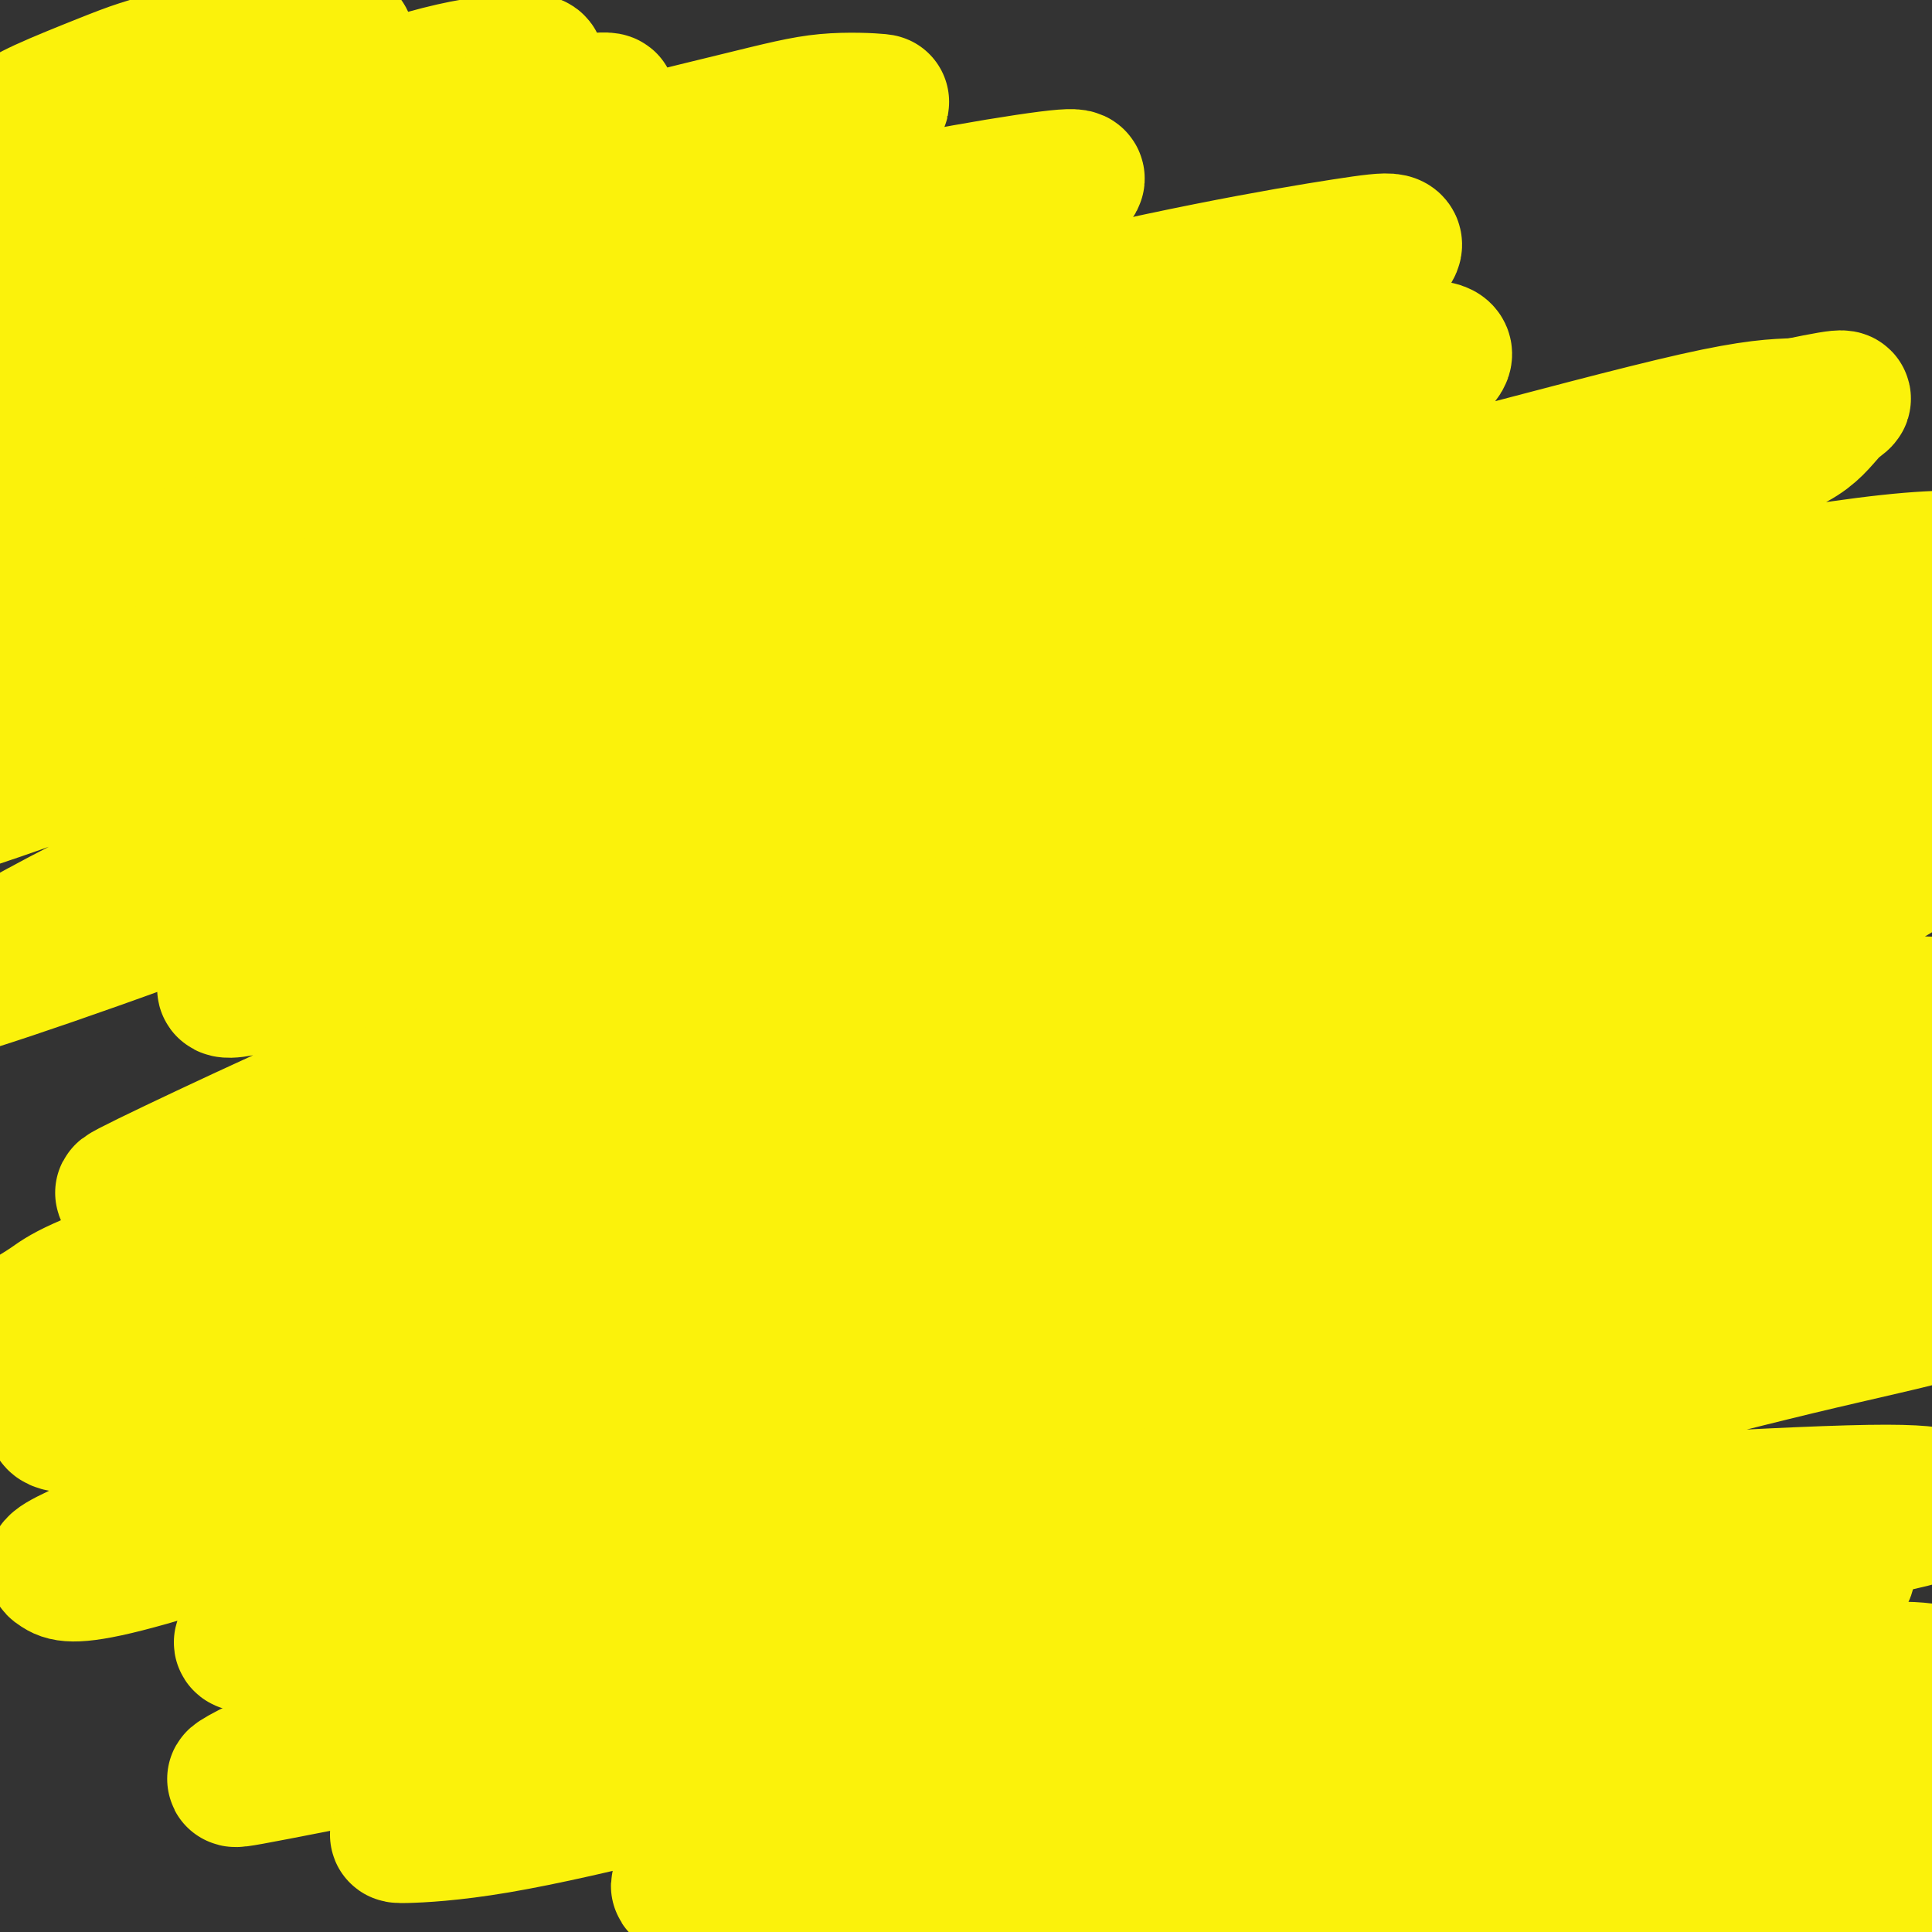
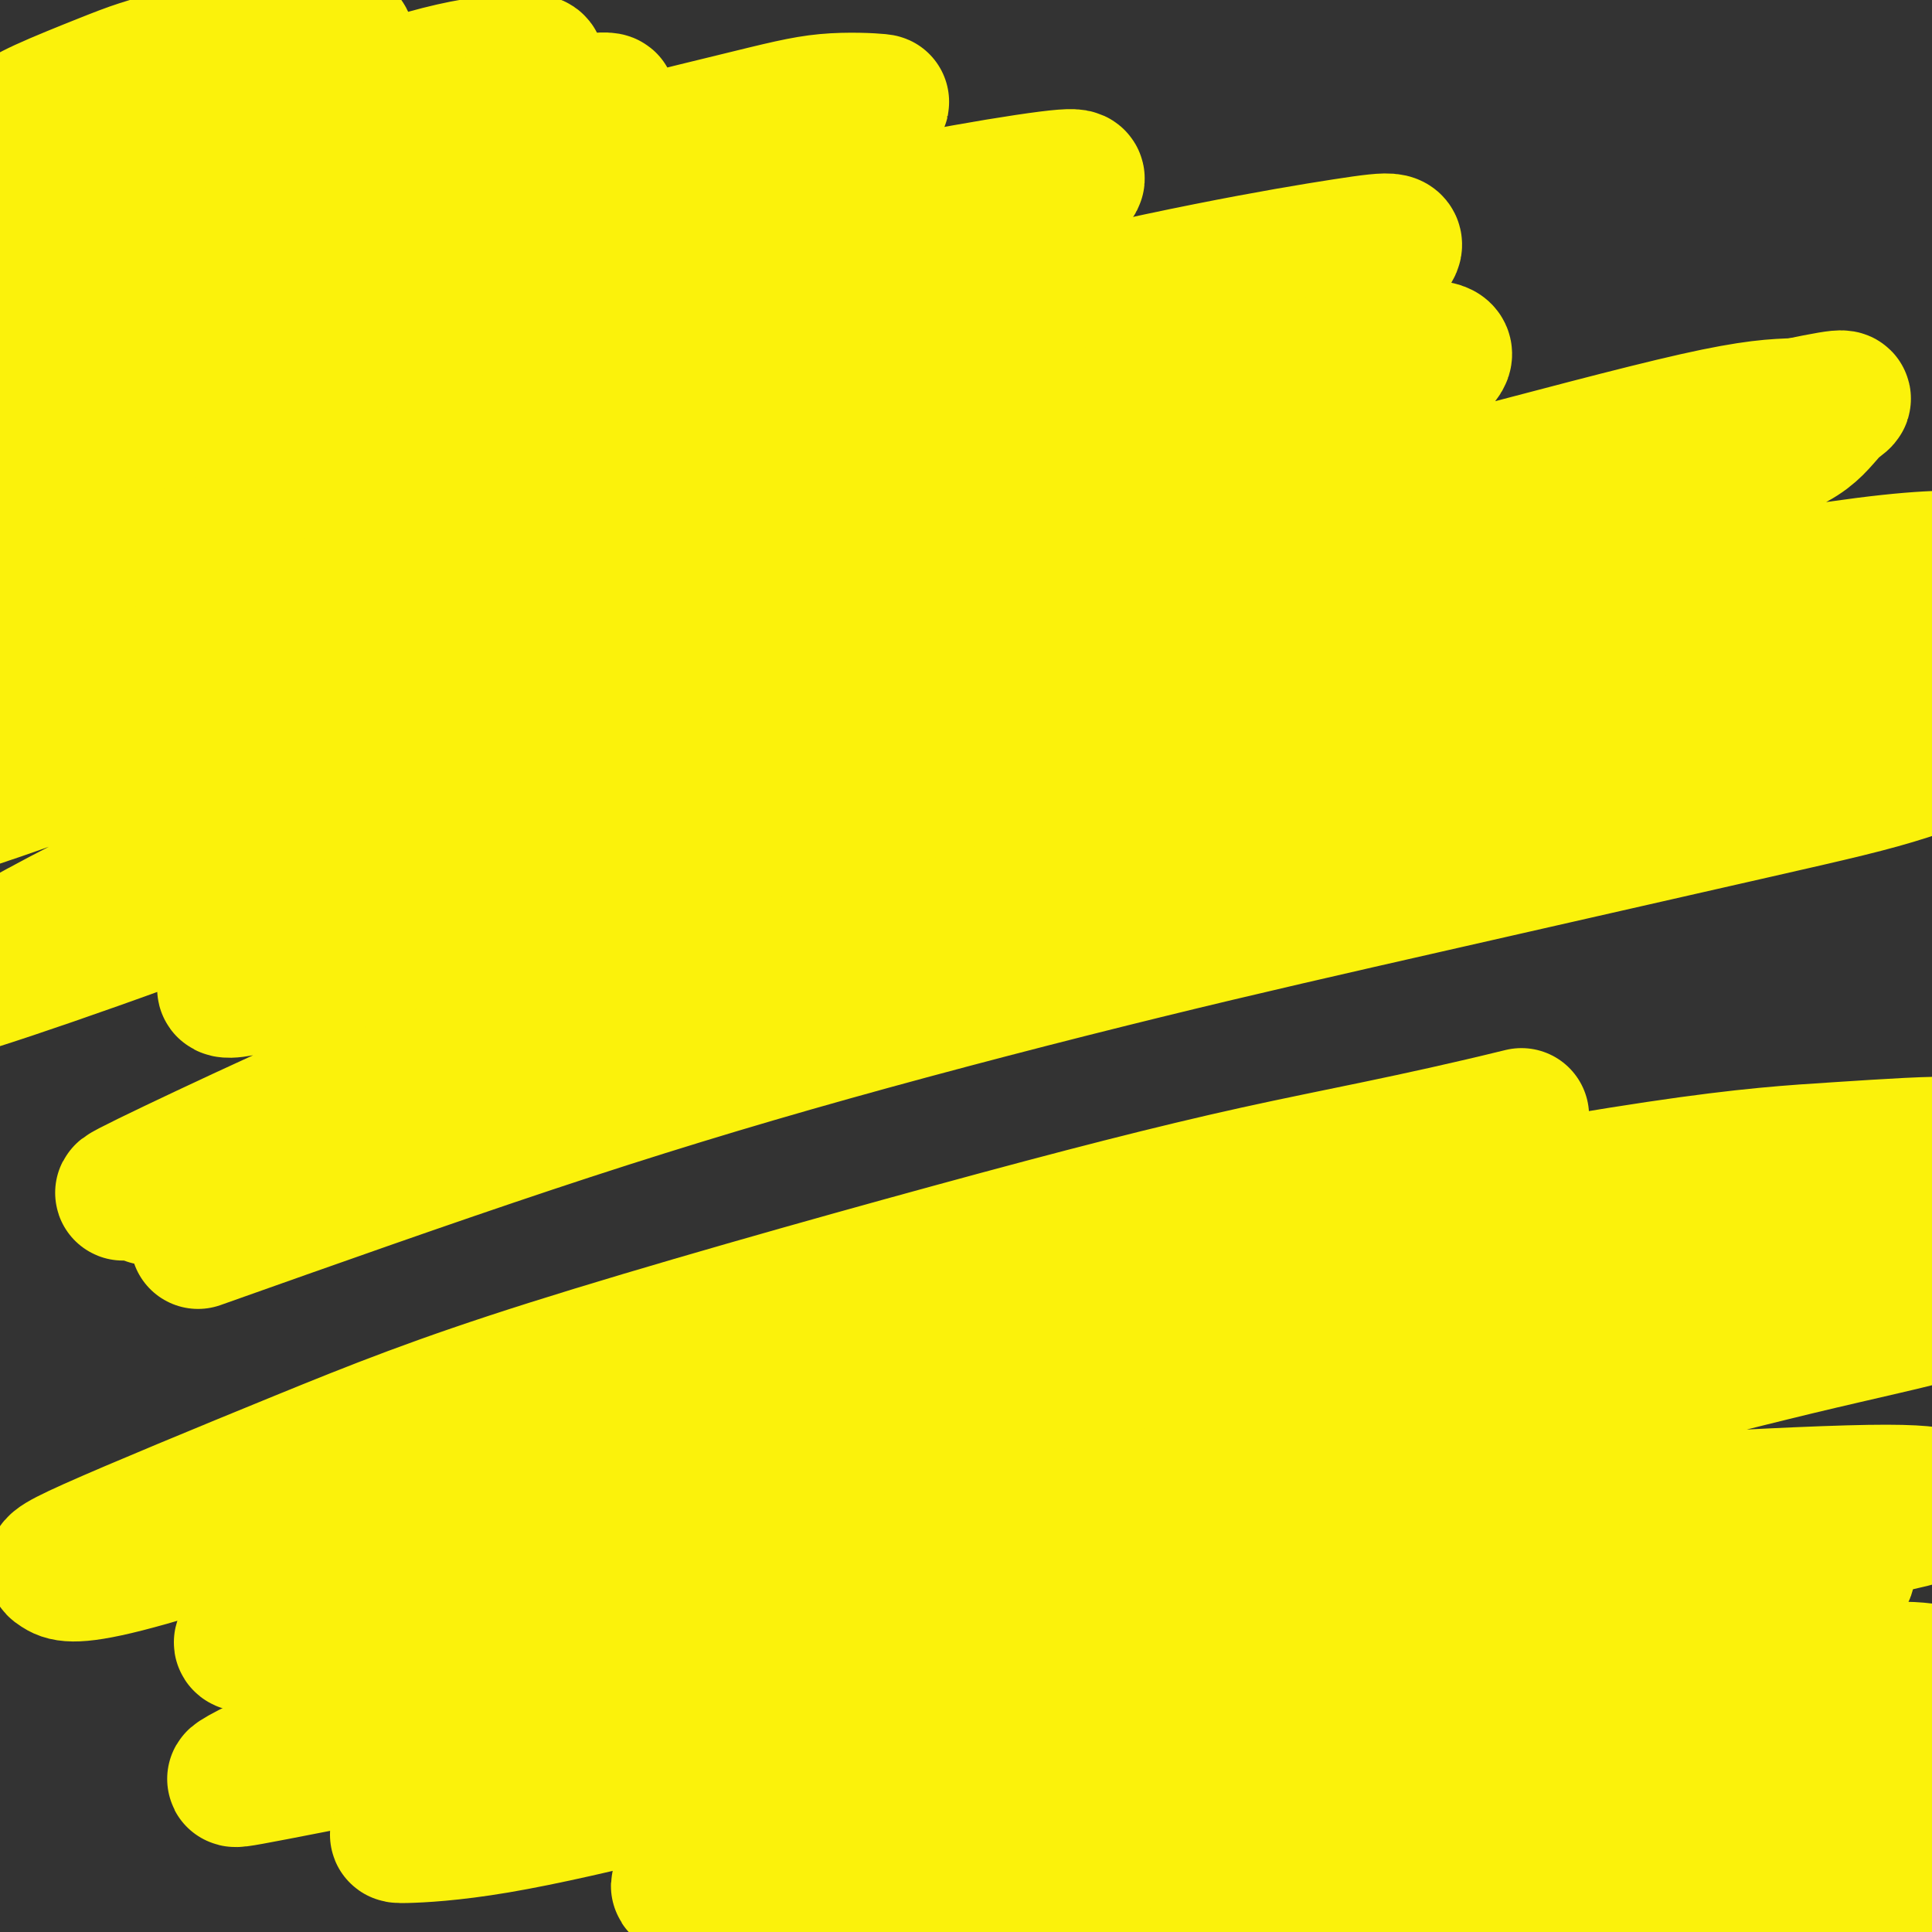
<svg xmlns="http://www.w3.org/2000/svg" viewBox="0 0 400 400" version="1.1">
  <rect x="0" y="0" width="400" height="400" fill="#333333" stroke="none" />
  <g fill="none" stroke="#FBF20B" stroke-width="28" stroke-linecap="round" stroke-linejoin="round">
    <path d="M35,17c0.071,-0.011 0.141,-0.021 0,0c-0.141,0.021 -0.495,0.074 -2,0c-1.505,-0.074 -4.161,-0.275 -6,0c-1.839,0.275 -2.861,1.026 -5,2c-2.139,0.974 -5.396,2.170 -8,3c-2.604,0.830 -4.557,1.292 -7,2c-2.443,0.708 -5.378,1.661 -7,2c-1.622,0.339 -1.930,0.064 -2,0c-0.070,-0.064 0.099,0.082 1,0c0.901,-0.082 2.533,-0.393 4,-1c1.467,-0.607 2.768,-1.511 6,-3c3.232,-1.489 8.397,-3.563 12,-5c3.603,-1.437 5.646,-2.236 8,-3c2.354,-0.764 5.018,-1.494 7,-2c1.982,-0.506 3.281,-0.790 4,-1c0.719,-0.210 0.857,-0.348 0,0c-0.857,0.348 -2.709,1.181 -5,2c-2.291,0.819 -5.020,1.623 -8,3c-2.980,1.377 -6.212,3.326 -10,5c-3.788,1.674 -8.133,3.074 -13,5c-4.867,1.926 -10.256,4.378 -14,6c-3.744,1.622 -5.843,2.415 -7,3c-1.157,0.585 -1.372,0.961 -1,1c0.372,0.039 1.331,-0.259 4,-1c2.669,-0.741 7.048,-1.926 13,-4c5.952,-2.074 13.476,-5.037 21,-8" />
    <path d="M20,23c9.061,-3.033 13.212,-4.616 18,-6c4.788,-1.384 10.212,-2.571 15,-4c4.788,-1.429 8.942,-3.102 12,-4c3.058,-0.898 5.022,-1.021 6,-1c0.978,0.021 0.971,0.187 0,1c-0.971,0.813 -2.906,2.272 -6,4c-3.094,1.728 -7.346,3.724 -12,6c-4.654,2.276 -9.709,4.830 -15,7c-5.291,2.170 -10.818,3.954 -18,7c-7.182,3.046 -16.018,7.353 -23,11c-6.982,3.647 -12.110,6.635 -15,8c-2.890,1.365 -3.543,1.109 -3,1c0.543,-0.109 2.282,-0.071 5,-1c2.718,-0.929 6.415,-2.827 15,-6c8.585,-3.173 22.058,-7.623 32,-11c9.942,-3.377 16.354,-5.682 26,-9c9.646,-3.318 22.525,-7.650 31,-10c8.475,-2.350 12.545,-2.717 16,-3c3.455,-0.283 6.293,-0.480 7,0c0.707,0.480 -0.718,1.638 -3,3c-2.282,1.362 -5.421,2.928 -10,5c-4.579,2.072 -10.598,4.649 -17,7c-6.402,2.351 -13.187,4.477 -23,8c-9.813,3.523 -22.655,8.442 -32,12c-9.345,3.558 -15.195,5.754 -22,9c-6.805,3.246 -14.567,7.543 -18,9c-3.433,1.457 -2.539,0.073 -2,0c0.539,-0.073 0.722,1.166 5,0c4.278,-1.166 12.652,-4.737 20,-8c7.348,-3.263 13.671,-6.218 23,-10c9.329,-3.782 21.665,-8.391 34,-13" />
    <path d="M66,35c16.827,-6.108 18.896,-5.878 24,-7c5.104,-1.122 13.243,-3.597 19,-5c5.757,-1.403 9.130,-1.733 12,-2c2.870,-0.267 5.235,-0.470 5,0c-0.235,0.470 -3.070,1.615 -6,3c-2.930,1.385 -5.957,3.011 -14,6c-8.043,2.989 -21.104,7.342 -31,11c-9.896,3.658 -16.627,6.620 -28,11c-11.373,4.380 -27.386,10.176 -39,15c-11.614,4.824 -18.828,8.675 -25,12c-6.172,3.325 -11.302,6.124 -15,8c-3.698,1.876 -5.964,2.828 -5,3c0.964,0.172 5.160,-0.438 10,-2c4.840,-1.562 10.326,-4.077 22,-9c11.674,-4.923 29.536,-12.255 44,-18c14.464,-5.745 25.529,-9.904 37,-14c11.471,-4.096 23.349,-8.130 37,-12c13.651,-3.870 29.074,-7.575 39,-10c9.926,-2.425 14.355,-3.569 19,-4c4.645,-0.431 9.507,-0.147 11,0c1.493,0.147 -0.381,0.158 -3,1c-2.619,0.842 -5.982,2.516 -10,4c-4.018,1.484 -8.691,2.779 -18,6c-9.309,3.221 -23.255,8.369 -35,12c-11.745,3.631 -21.288,5.744 -31,9c-9.712,3.256 -19.592,7.656 -33,13c-13.408,5.344 -30.344,11.634 -42,16c-11.656,4.366 -18.031,6.810 -24,10c-5.969,3.190 -11.530,7.128 -14,9c-2.470,1.872 -1.849,1.678 1,1c2.849,-0.678 7.924,-1.839 13,-3" />
    <path d="M-14,99c5.475,-1.726 12.163,-5.040 24,-10c11.837,-4.960 28.823,-11.568 46,-18c17.177,-6.432 34.544,-12.690 48,-17c13.456,-4.310 23.000,-6.671 32,-9c9.000,-2.329 17.457,-4.626 24,-6c6.543,-1.374 11.171,-1.827 14,-2c2.829,-0.173 3.857,-0.067 4,0c0.143,0.067 -0.600,0.094 -6,2c-5.400,1.906 -15.458,5.692 -25,9c-9.542,3.308 -18.568,6.138 -28,9c-9.432,2.862 -19.271,5.754 -35,11c-15.729,5.246 -37.350,12.844 -53,19c-15.650,6.156 -25.330,10.869 -36,16c-10.670,5.131 -22.331,10.681 -31,15c-8.669,4.319 -14.347,7.409 -17,9c-2.653,1.591 -2.282,1.685 0,1c2.282,-0.685 6.474,-2.149 18,-7c11.526,-4.851 30.385,-13.091 47,-20c16.615,-6.909 30.987,-12.489 45,-18c14.013,-5.511 27.669,-10.952 46,-17c18.331,-6.048 41.338,-12.702 57,-17c15.662,-4.298 23.978,-6.240 33,-8c9.022,-1.760 18.749,-3.337 24,-4c5.251,-0.663 6.027,-0.412 6,0c-0.027,0.412 -0.857,0.984 -3,2c-2.143,1.016 -5.598,2.474 -14,5c-8.402,2.526 -21.751,6.119 -34,10c-12.249,3.881 -23.397,8.051 -35,12c-11.603,3.949 -23.662,7.679 -41,14c-17.338,6.321 -39.954,15.235 -56,22c-16.046,6.765 -25.523,11.383 -35,16" />
    <path d="M5,118c-20.481,9.458 -26.184,14.104 -30,17c-3.816,2.896 -5.745,4.042 -5,4c0.745,-0.042 4.163,-1.272 9,-3c4.837,-1.728 11.094,-3.953 25,-9c13.906,-5.047 35.460,-12.915 52,-19c16.540,-6.085 28.065,-10.388 45,-16c16.935,-5.612 39.278,-12.532 55,-17c15.722,-4.468 24.822,-6.482 33,-8c8.178,-1.518 15.435,-2.540 21,-3c5.565,-0.460 9.439,-0.359 11,0c1.561,0.359 0.810,0.976 -4,3c-4.810,2.024 -13.678,5.454 -23,9c-9.322,3.546 -19.097,7.209 -31,11c-11.903,3.791 -25.936,7.709 -39,12c-13.064,4.291 -25.161,8.955 -42,15c-16.839,6.045 -38.420,13.473 -53,19c-14.580,5.527 -22.159,9.154 -29,12c-6.841,2.846 -12.944,4.911 -14,5c-1.056,0.089 2.934,-1.797 8,-4c5.066,-2.203 11.207,-4.724 25,-11c13.793,-6.276 35.238,-16.306 53,-24c17.762,-7.694 31.840,-13.052 47,-18c15.160,-4.948 31.401,-9.485 46,-14c14.599,-4.515 27.556,-9.008 42,-13c14.444,-3.992 30.374,-7.483 43,-10c12.626,-2.517 21.947,-4.062 28,-5c6.053,-0.938 8.837,-1.271 10,-1c1.163,0.271 0.703,1.145 0,2c-0.703,0.855 -1.651,1.692 -9,4c-7.349,2.308 -21.100,6.088 -34,10c-12.900,3.912 -24.950,7.956 -37,12" />
    <path d="M208,78c-22.614,6.581 -43.647,12.035 -62,18c-18.353,5.965 -34.024,12.442 -49,18c-14.976,5.558 -29.257,10.198 -46,17c-16.743,6.802 -35.948,15.766 -48,22c-12.052,6.234 -16.950,9.738 -20,12c-3.050,2.262 -4.253,3.283 -4,4c0.253,0.717 1.960,1.130 12,-2c10.040,-3.130 28.412,-9.802 44,-16c15.588,-6.198 28.390,-11.923 50,-20c21.610,-8.077 52.026,-18.506 75,-26c22.974,-7.494 38.505,-12.053 54,-16c15.495,-3.947 30.953,-7.283 43,-10c12.047,-2.717 20.683,-4.816 28,-6c7.317,-1.184 13.317,-1.451 14,0c0.683,1.451 -3.949,4.622 -10,8c-6.051,3.378 -13.521,6.962 -24,11c-10.479,4.038 -23.967,8.531 -37,13c-13.033,4.469 -25.611,8.916 -46,16c-20.389,7.084 -48.590,16.805 -70,25c-21.410,8.195 -36.029,14.864 -50,21c-13.971,6.136 -27.294,11.739 -40,18c-12.706,6.261 -24.795,13.179 -31,17c-6.205,3.821 -6.526,4.544 -1,3c5.526,-1.544 16.898,-5.355 30,-10c13.102,-4.645 27.935,-10.125 45,-17c17.065,-6.875 36.362,-15.145 55,-22c18.638,-6.855 36.619,-12.295 61,-20c24.381,-7.705 55.164,-17.673 76,-24c20.836,-6.327 31.725,-9.011 47,-13c15.275,-3.989 34.936,-9.283 47,-12c12.064,-2.717 16.532,-2.859 21,-3" />
    <path d="M372,84c12.554,-2.607 9.939,-1.625 8,0c-1.939,1.625 -3.203,3.893 -6,6c-2.797,2.107 -7.127,4.052 -19,8c-11.873,3.948 -31.289,9.898 -48,15c-16.711,5.102 -30.716,9.355 -47,14c-16.284,4.645 -34.848,9.683 -52,15c-17.152,5.317 -32.891,10.914 -53,18c-20.109,7.086 -44.587,15.662 -61,22c-16.413,6.338 -24.762,10.440 -32,14c-7.238,3.560 -13.364,6.578 -15,8c-1.636,1.422 1.217,1.246 6,0c4.783,-1.246 11.497,-3.563 28,-9c16.503,-5.437 42.797,-13.993 65,-21c22.203,-7.007 40.315,-12.464 61,-18c20.685,-5.536 43.944,-11.152 64,-16c20.056,-4.848 36.910,-8.928 57,-13c20.090,-4.072 43.414,-8.135 58,-10c14.586,-1.865 20.432,-1.532 25,-1c4.568,0.532 7.857,1.263 7,3c-0.857,1.737 -5.860,4.480 -12,7c-6.140,2.520 -13.419,4.815 -29,9c-15.581,4.185 -39.466,10.258 -58,15c-18.534,4.742 -31.717,8.152 -54,14c-22.283,5.848 -53.667,14.133 -77,21c-23.333,6.867 -38.614,12.318 -55,18c-16.386,5.682 -33.877,11.597 -48,17c-14.123,5.403 -24.878,10.293 -35,15c-10.122,4.707 -19.610,9.231 -23,11c-3.390,1.769 -0.682,0.784 2,0c2.682,-0.784 5.338,-1.367 16,-5c10.662,-3.633 29.331,-10.317 48,-17" />
    <path d="M93,224c17.759,-6.061 29.156,-10.214 51,-17c21.844,-6.786 54.135,-16.205 78,-23c23.865,-6.795 39.306,-10.966 56,-15c16.694,-4.034 34.643,-7.933 49,-11c14.357,-3.067 25.121,-5.303 35,-7c9.879,-1.697 18.871,-2.854 22,-3c3.129,-0.146 0.393,0.718 -4,2c-4.393,1.282 -10.444,2.983 -20,5c-9.556,2.017 -22.618,4.352 -36,7c-13.382,2.648 -27.085,5.610 -50,11c-22.915,5.390 -55.042,13.209 -79,19c-23.958,5.791 -39.745,9.555 -61,16c-21.255,6.445 -47.976,15.571 -65,22c-17.024,6.429 -24.352,10.163 -30,13c-5.648,2.837 -9.618,4.779 -8,5c1.618,0.221 8.822,-1.277 19,-4c10.178,-2.723 23.329,-6.671 40,-12c16.671,-5.329 36.861,-12.037 56,-18c19.139,-5.963 37.227,-11.179 63,-18c25.773,-6.821 59.232,-15.245 82,-21c22.768,-5.755 34.845,-8.841 51,-12c16.155,-3.159 36.386,-6.391 48,-8c11.614,-1.609 14.610,-1.594 18,-2c3.390,-0.406 7.173,-1.233 5,0c-2.173,1.233 -10.303,4.527 -18,7c-7.697,2.473 -14.959,4.126 -32,8c-17.041,3.874 -43.859,9.969 -66,15c-22.141,5.031 -39.605,8.998 -60,14c-20.395,5.002 -43.722,11.039 -65,17c-21.278,5.961 -40.508,11.846 -62,19c-21.492,7.154 -45.246,15.577 -69,24" />
-     <path d="M41,257c-26.627,9.215 -27.693,10.752 -31,13c-3.307,2.248 -8.855,5.207 -10,6c-1.145,0.793 2.112,-0.581 12,-4c9.888,-3.419 26.407,-8.884 50,-17c23.593,-8.116 54.260,-18.882 80,-27c25.740,-8.118 46.553,-13.586 68,-19c21.447,-5.414 43.527,-10.773 63,-15c19.473,-4.227 36.340,-7.321 54,-10c17.660,-2.679 36.112,-4.943 48,-6c11.888,-1.057 17.213,-0.909 19,0c1.787,0.909 0.037,2.577 -3,4c-3.037,1.423 -7.361,2.600 -14,4c-6.639,1.400 -15.593,3.021 -34,7c-18.407,3.979 -46.267,10.314 -68,15c-21.733,4.686 -37.339,7.723 -62,14c-24.661,6.277 -58.378,15.793 -83,23c-24.622,7.207 -40.151,12.103 -55,18c-14.849,5.897 -29.018,12.793 -40,18c-10.982,5.207 -18.775,8.724 -22,11c-3.225,2.276 -1.881,3.311 4,3c5.881,-0.311 16.297,-1.968 28,-5c11.703,-3.032 24.691,-7.441 48,-14c23.309,-6.559 56.939,-15.270 82,-22c25.061,-6.730 41.554,-11.480 65,-17c23.446,-5.520 53.846,-11.811 75,-16c21.154,-4.189 33.061,-6.277 44,-8c10.939,-1.723 20.909,-3.080 28,-4c7.091,-0.920 11.303,-1.401 13,-1c1.697,0.401 0.880,1.685 -6,4c-6.880,2.315 -19.823,5.661 -34,9c-14.177,3.339 -29.589,6.669 -45,10" />
    <path d="M315,231c-22.954,5.632 -37.840,8.213 -55,12c-17.160,3.787 -36.594,8.782 -63,16c-26.406,7.218 -59.785,16.661 -83,24c-23.215,7.339 -36.267,12.575 -52,19c-15.733,6.425 -34.149,14.038 -43,18c-8.851,3.962 -8.138,4.272 -7,5c1.138,0.728 2.700,1.875 14,-1c11.300,-2.875 32.339,-9.771 52,-16c19.661,-6.229 37.944,-11.790 59,-18c21.056,-6.210 44.884,-13.067 67,-19c22.116,-5.933 42.519,-10.941 67,-16c24.481,-5.059 53.041,-10.170 72,-13c18.959,-2.830 28.318,-3.380 38,-4c9.682,-0.620 19.687,-1.311 24,-1c4.313,0.311 2.935,1.622 1,3c-1.935,1.378 -4.428,2.821 -15,6c-10.572,3.179 -29.223,8.093 -47,12c-17.777,3.907 -34.679,6.807 -52,10c-17.321,3.193 -35.061,6.678 -60,13c-24.939,6.322 -57.077,15.479 -80,22c-22.923,6.521 -36.631,10.405 -50,15c-13.369,4.595 -26.397,9.901 -36,14c-9.603,4.099 -15.780,6.991 -16,8c-0.220,1.009 5.516,0.135 12,-1c6.484,-1.135 13.717,-2.531 32,-7c18.283,-4.469 47.617,-12.009 70,-18c22.383,-5.991 37.815,-10.431 62,-16c24.185,-5.569 57.122,-12.266 81,-17c23.878,-4.734 38.698,-7.505 53,-10c14.302,-2.495 28.086,-4.713 38,-6c9.914,-1.287 15.957,-1.644 22,-2" />
    <path d="M420,263c19.444,-2.892 11.553,-1.121 5,1c-6.553,2.121 -11.767,4.592 -20,7c-8.233,2.408 -19.485,4.751 -33,8c-13.515,3.249 -29.292,7.402 -45,11c-15.708,3.598 -31.346,6.639 -55,12c-23.654,5.361 -55.323,13.041 -78,19c-22.677,5.959 -36.361,10.198 -55,16c-18.639,5.802 -42.233,13.168 -57,18c-14.767,4.832 -20.706,7.131 -25,9c-4.294,1.869 -6.942,3.310 -8,4c-1.058,0.690 -0.525,0.631 8,-1c8.525,-1.631 25.044,-4.835 42,-9c16.956,-4.165 34.349,-9.292 52,-14c17.651,-4.708 35.559,-8.996 61,-14c25.441,-5.004 58.416,-10.723 81,-14c22.584,-3.277 34.779,-4.111 50,-5c15.221,-0.889 33.470,-1.831 44,-2c10.530,-0.169 13.342,0.437 15,1c1.658,0.563 2.164,1.082 1,2c-1.164,0.918 -3.997,2.234 -13,4c-9.003,1.766 -24.177,3.983 -44,7c-19.823,3.017 -44.295,6.833 -65,10c-20.705,3.167 -37.643,5.686 -56,9c-18.357,3.314 -38.132,7.422 -55,11c-16.868,3.578 -30.829,6.626 -45,11c-14.171,4.374 -28.554,10.075 -36,13c-7.446,2.925 -7.957,3.074 -5,3c2.957,-0.074 9.380,-0.370 19,-2c9.620,-1.630 22.436,-4.593 36,-8c13.564,-3.407 27.875,-7.259 48,-12c20.125,-4.741 46.062,-10.370 72,-16" />
    <path d="M259,342c36.377,-7.660 39.821,-7.811 50,-9c10.179,-1.189 27.095,-3.417 39,-5c11.905,-1.583 18.801,-2.523 24,-3c5.199,-0.477 8.703,-0.492 10,0c1.297,0.492 0.388,1.492 -5,3c-5.388,1.508 -15.257,3.525 -26,6c-10.743,2.475 -22.362,5.408 -34,8c-11.638,2.592 -23.295,4.842 -42,9c-18.705,4.158 -44.458,10.223 -62,15c-17.542,4.777 -26.874,8.264 -38,12c-11.126,3.736 -24.045,7.720 -30,10c-5.955,2.280 -4.946,2.855 -3,3c1.946,0.145 4.828,-0.140 10,-1c5.172,-0.860 12.633,-2.294 28,-6c15.367,-3.706 38.639,-9.684 58,-14c19.361,-4.316 34.812,-6.972 50,-10c15.188,-3.028 30.114,-6.430 47,-9c16.886,-2.570 35.731,-4.308 47,-5c11.269,-0.692 14.960,-0.339 17,0c2.040,0.339 2.429,0.663 0,2c-2.429,1.337 -7.676,3.685 -16,6c-8.324,2.315 -19.724,4.596 -31,7c-11.276,2.404 -22.427,4.933 -41,9c-18.573,4.067 -44.569,9.674 -63,14c-18.431,4.326 -29.296,7.373 -42,11c-12.704,3.627 -27.247,7.835 -34,10c-6.753,2.165 -5.716,2.287 -5,2c0.716,-0.287 1.109,-0.984 10,-3c8.891,-2.016 26.278,-5.350 41,-9c14.722,-3.650 26.778,-7.614 44,-12c17.222,-4.386 39.611,-9.193 62,-14" />
    <path d="M324,369c32.016,-7.307 33.557,-6.574 41,-7c7.443,-0.426 20.790,-2.012 30,-3c9.210,-0.988 14.284,-1.380 17,-1c2.716,0.380 3.075,1.530 1,3c-2.075,1.470 -6.584,3.259 -12,5c-5.416,1.741 -11.738,3.435 -25,7c-13.262,3.565 -33.466,9.003 -49,13c-15.534,3.997 -26.400,6.555 -43,11c-16.600,4.445 -38.933,10.779 -54,15c-15.067,4.221 -22.866,6.331 -29,8c-6.134,1.669 -10.601,2.898 -13,4c-2.399,1.102 -2.730,2.077 2,1c4.730,-1.077 14.519,-4.205 24,-7c9.481,-2.795 18.652,-5.255 34,-9c15.348,-3.745 36.874,-8.773 53,-12c16.126,-3.227 26.853,-4.653 37,-6c10.147,-1.347 19.715,-2.617 29,-3c9.285,-0.383 18.288,0.120 23,1c4.712,0.880 5.134,2.137 4,4c-1.134,1.863 -3.825,4.333 -9,7c-5.175,2.667 -12.835,5.533 -22,8c-9.165,2.467 -19.835,4.537 -31,7c-11.165,2.463 -22.824,5.319 -38,9c-15.176,3.681 -33.868,8.188 -45,11c-11.132,2.812 -14.705,3.929 -18,5c-3.295,1.071 -6.313,2.096 -4,2c2.313,-0.096 9.957,-1.313 18,-3c8.043,-1.687 16.486,-3.844 31,-7c14.514,-3.156 35.100,-7.311 51,-10c15.900,-2.689 27.114,-3.911 38,-5c10.886,-1.089 21.443,-2.044 32,-3" />
    <path d="M397,414c14.813,-1.404 16.847,-0.912 21,0c4.153,0.912 10.426,2.246 13,3c2.574,0.754 1.450,0.930 1,1c-0.450,0.070 -0.225,0.035 0,0" />
  </g>
</svg>